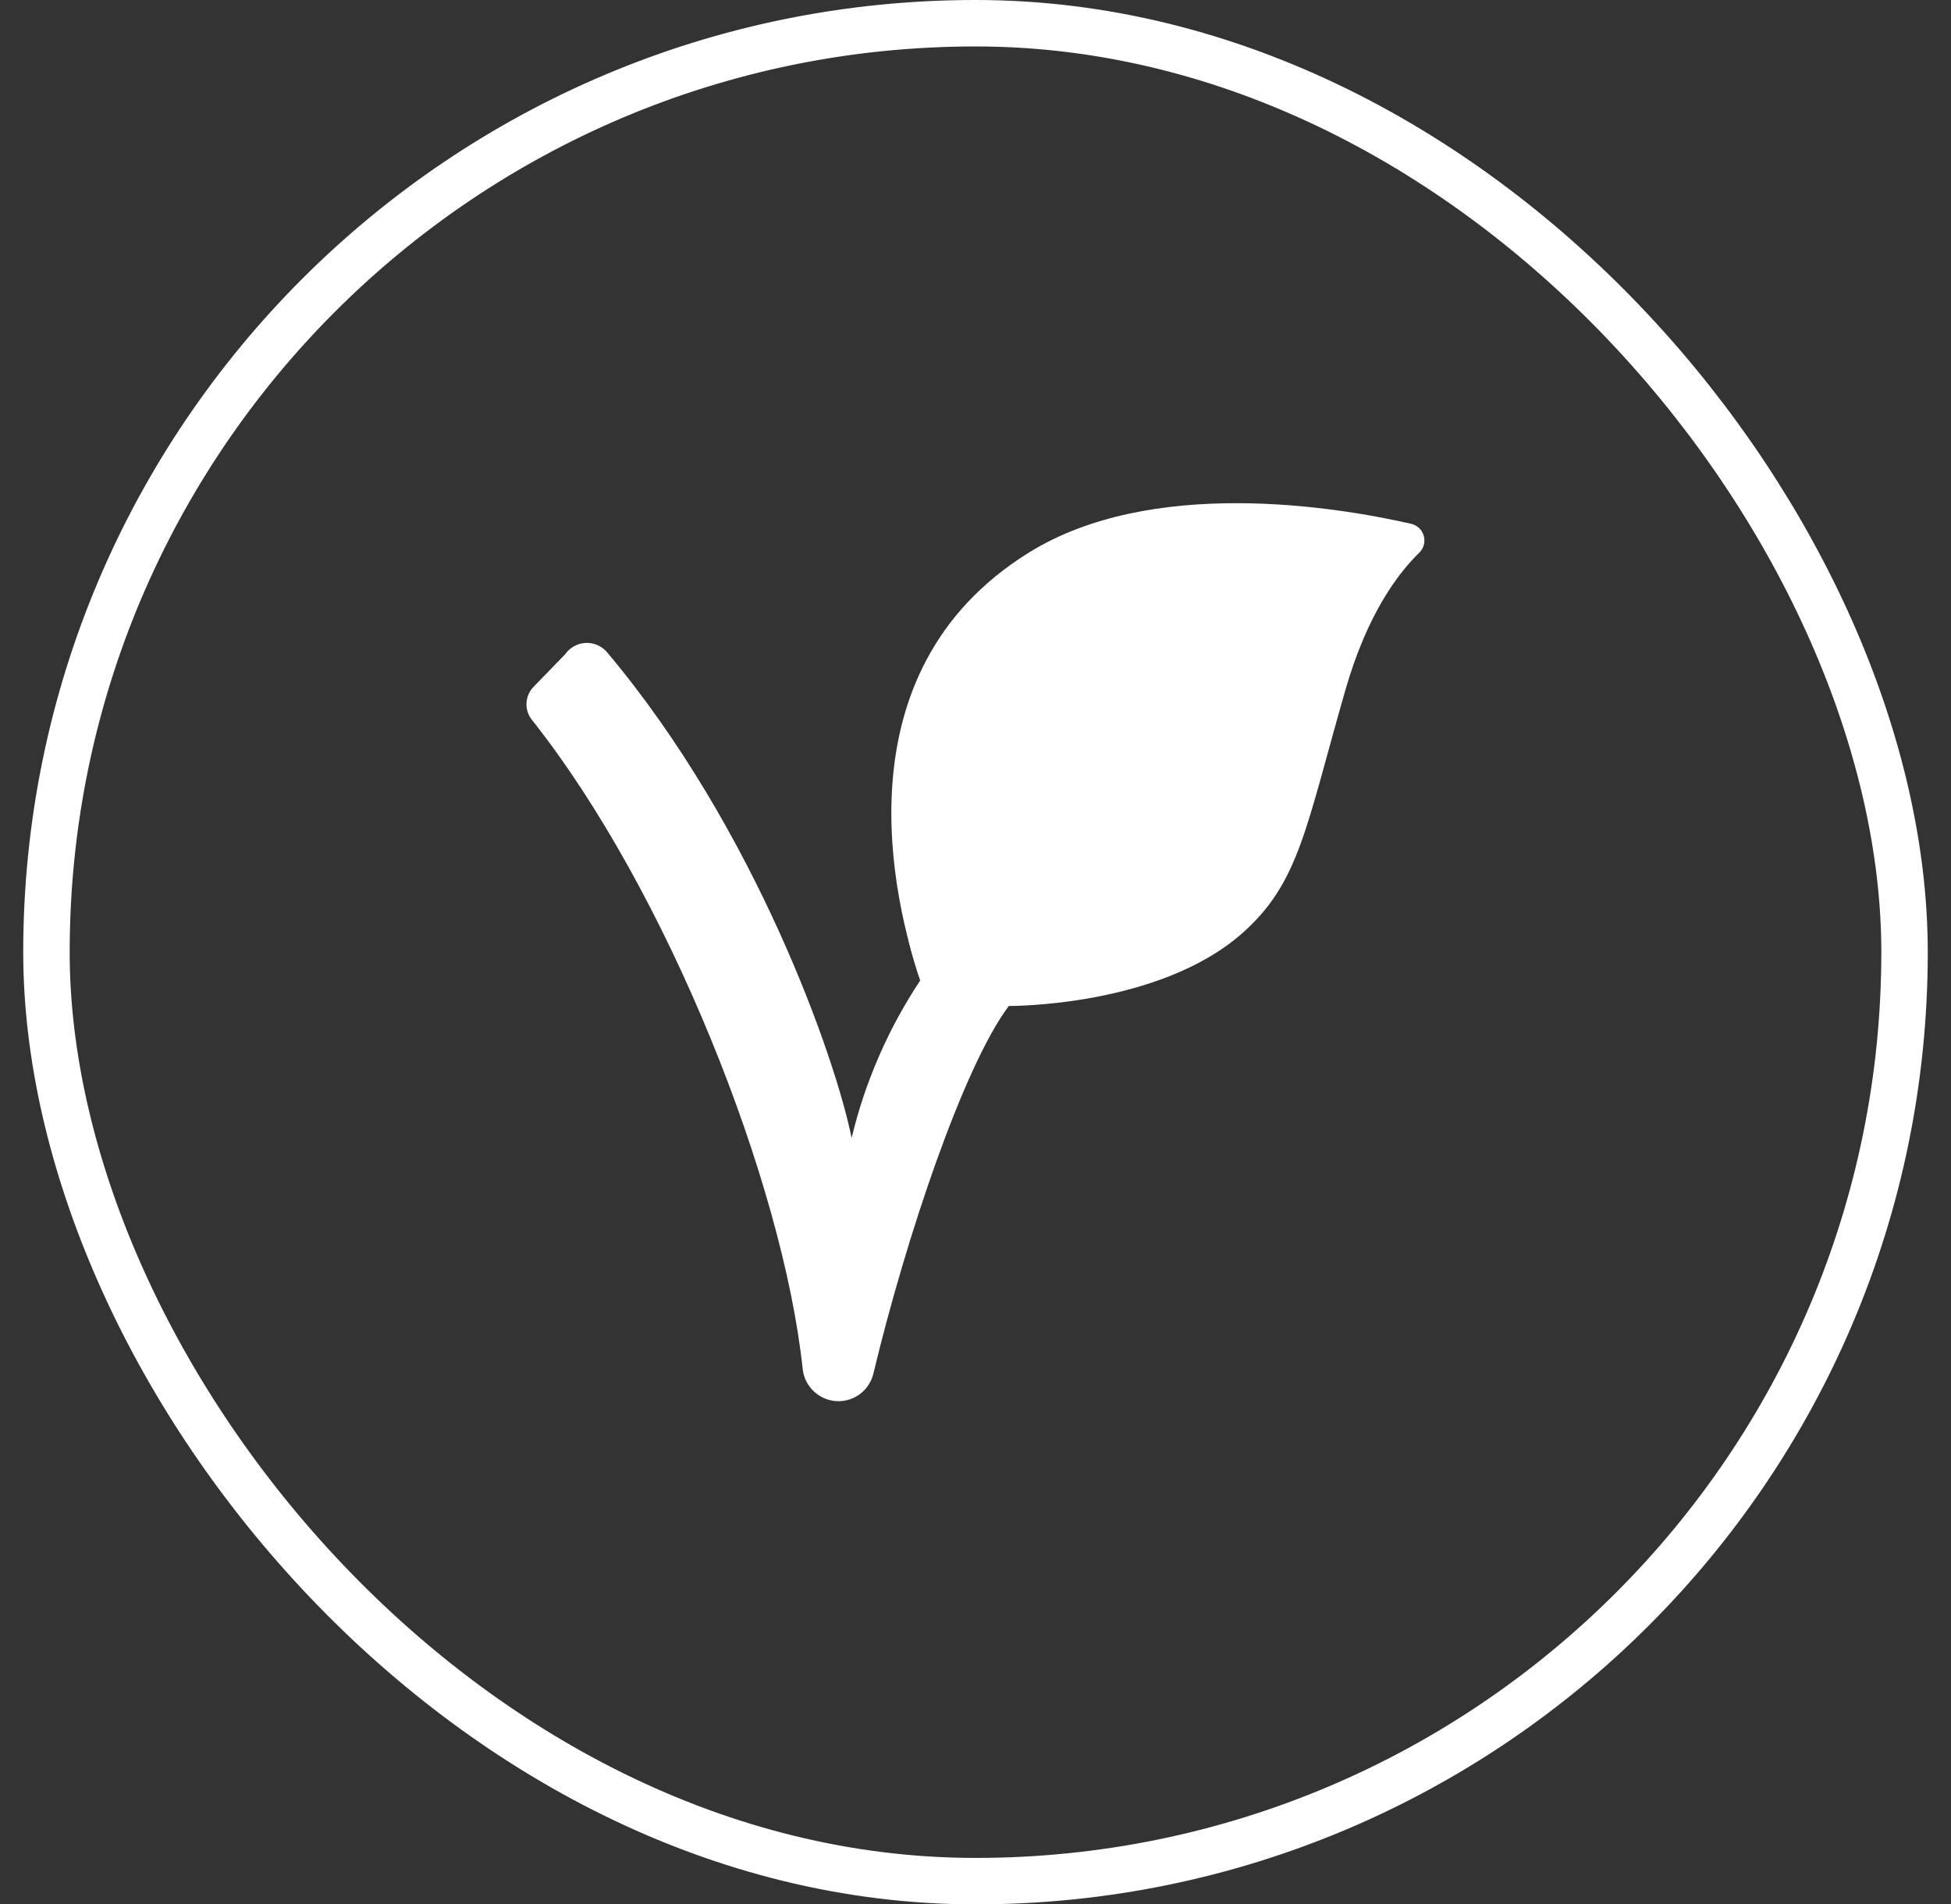
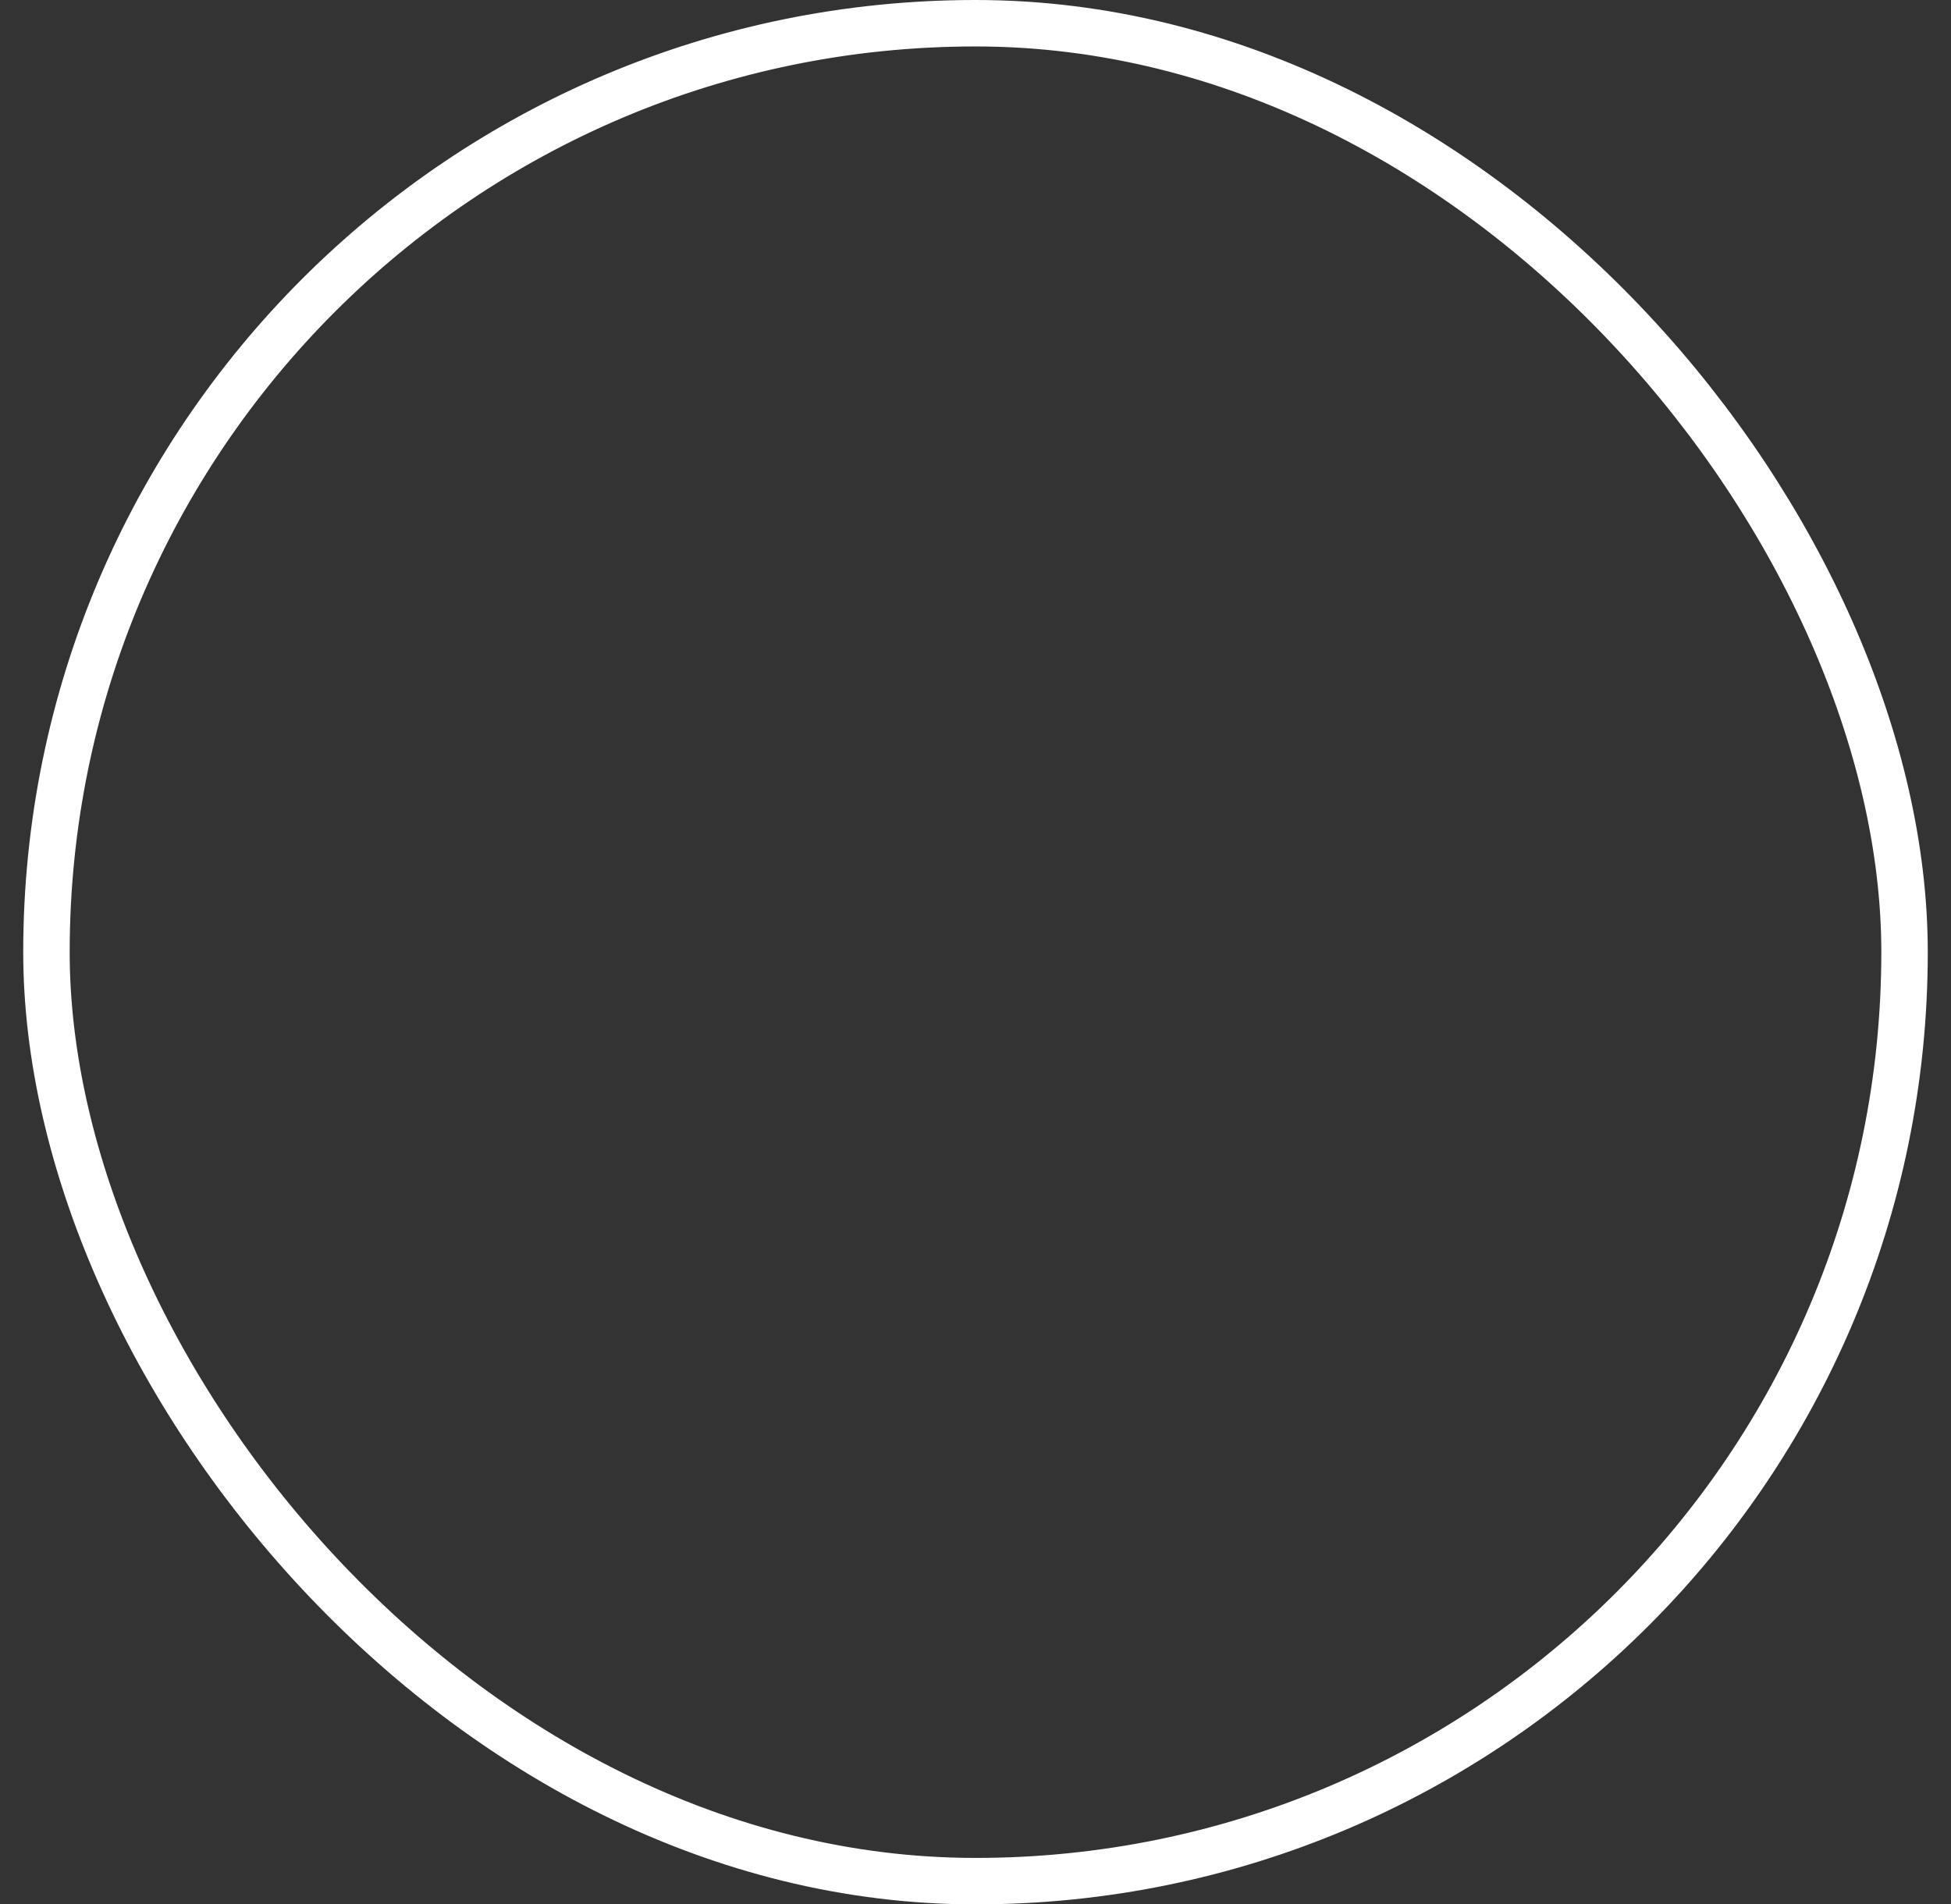
<svg xmlns="http://www.w3.org/2000/svg" width="42" height="41" viewBox="0 0 42 41" fill="none">
  <rect x="0" y="0" width="42" height="41" fill="#333333" stroke="none" />
  <rect x="1" y="0.5" width="40" height="40" rx="20" stroke="#FFFFFF" />
  <g clip-path="url(#clip0_94_24064)">
    <path d="M17.279 29.467C16.853 25.467 14.372 19.182 11.454 15.502C11.371 15.4 11.328 15.272 11.334 15.141C11.339 15.01 11.392 14.885 11.483 14.79L12.169 14.083C12.217 14.014 12.28 13.957 12.353 13.916C12.426 13.874 12.508 13.849 12.591 13.843C12.675 13.836 12.759 13.849 12.838 13.879C12.916 13.909 12.987 13.956 13.046 14.016C16.279 17.844 18 22.833 18.333 24.5C18.623 23.291 19.123 22.143 19.811 21.107C19.253 19.457 17.996 14.479 22.144 11.9C24.781 10.259 28.744 10.904 30.378 11.277C30.442 11.292 30.502 11.324 30.55 11.369C30.598 11.415 30.633 11.473 30.65 11.537C30.668 11.601 30.669 11.668 30.651 11.732C30.634 11.796 30.6 11.854 30.552 11.9C30.105 12.337 29.436 13.202 28.959 14.869C28.107 17.838 27.968 19.01 26.74 20.094C24.936 21.684 21.717 21.658 21.717 21.658C20.744 22.952 19.502 26.648 18.801 29.576C18.76 29.744 18.664 29.894 18.528 30.001C18.392 30.108 18.224 30.166 18.05 30.167C17.858 30.166 17.672 30.095 17.53 29.965C17.387 29.836 17.298 29.658 17.279 29.467Z" fill="#FFFFFF" />
    <path d="M26.9 14.04C24.076 15.882 21.662 18.288 19.81 21.107C19.733 20.883 19.647 20.6 19.563 20.27C21.419 17.567 23.791 15.258 26.543 13.477C26.618 13.431 26.708 13.415 26.794 13.435C26.88 13.454 26.955 13.506 27.003 13.58C27.027 13.617 27.043 13.658 27.051 13.701C27.059 13.745 27.058 13.789 27.048 13.832C27.038 13.874 27.02 13.915 26.995 13.951C26.97 13.986 26.937 14.017 26.9 14.04Z" fill="white" />
  </g>
  <defs>
    <clipPath id="clip0_94_24064">
-       <rect width="20" height="20" fill="white" transform="translate(11 10.5)" />
-     </clipPath>
+       </clipPath>
  </defs>
</svg>